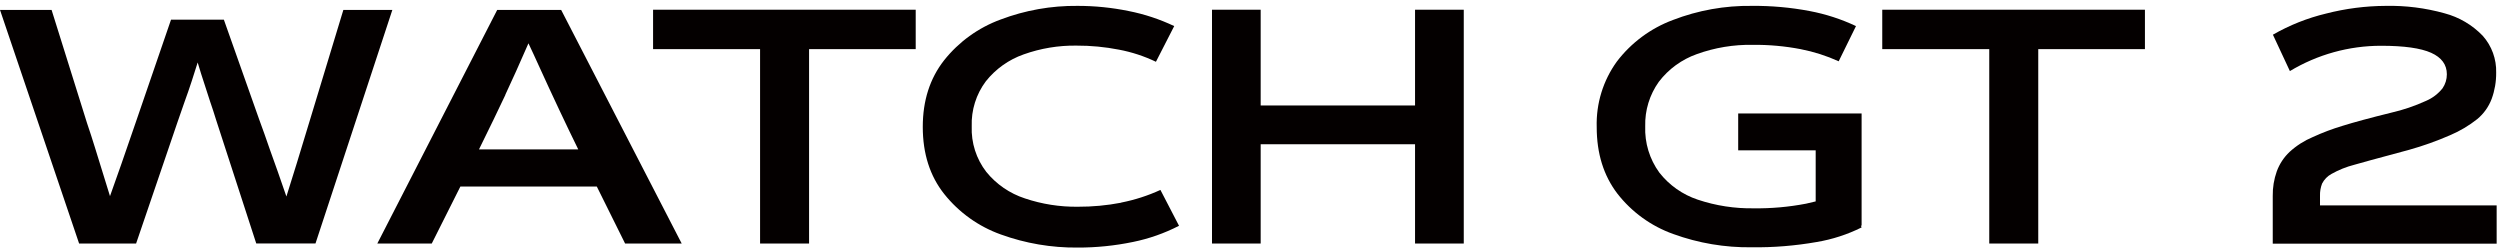
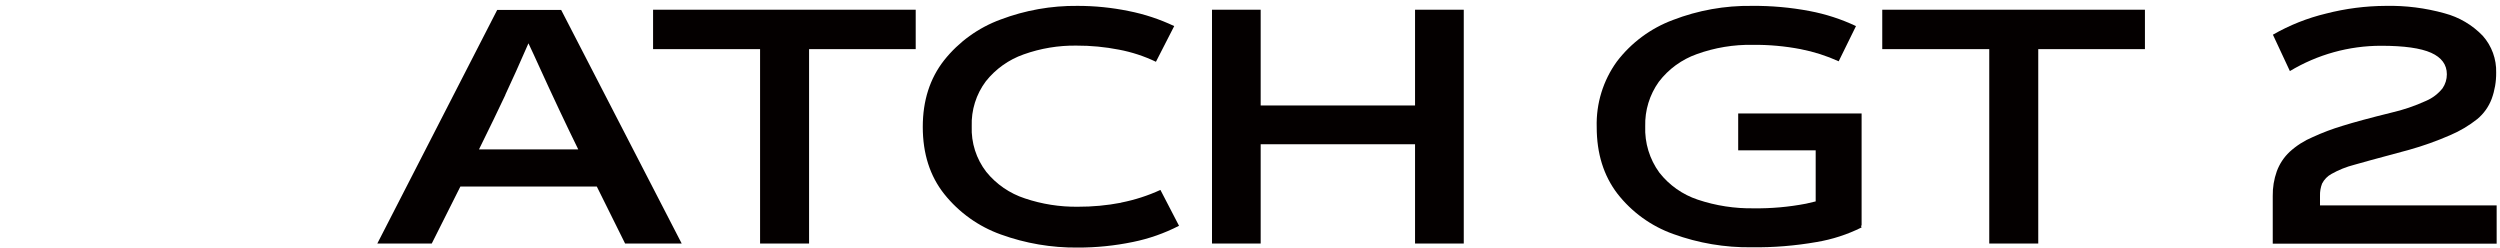
<svg xmlns="http://www.w3.org/2000/svg" width="424px" height="42px" viewBox="0 0 424 42" version="1.1">
  <title>资源 3(1)</title>
  <g id="页面-1" stroke="none" stroke-width="1" fill="none" fill-rule="evenodd">
    <g id="资源-3(1)" transform="translate(0, 0.989)" fill="#040000" fill-rule="nonzero">
-       <path d="M58.233,0.693 L52.638,19.128 L50.355,26.629 C49.78,28.514 49.176,30.427 48.573,32.339 C47.558,29.373 46.615,26.69 45.742,24.291 C45.161,22.59 44.562,20.906 43.945,19.238 L37.967,2.345 L29.007,2.345 L22.98,19.889 C21.239,24.976 19.797,29.106 18.655,32.278 L16.132,24.126 C15.697,22.714 15.24,21.302 14.76,19.889 L8.748,0.693 L0,0.693 L13.417,40.313 L23.083,40.313 L30.097,19.745 C30.494,18.589 30.892,17.446 31.29,16.317 C32.222,13.774 32.908,11.566 33.525,9.606 C33.723,10.291 33.915,10.908 34.114,11.539 C34.622,13.152 35.129,14.718 35.636,16.235 C36.002,17.291 36.345,18.342 36.665,19.389 L43.459,40.299 L53.509,40.299 L66.542,0.693 L58.233,0.693 Z" id="路径" />
      <path d="M84.326,0.693 L63.992,40.313 L73.226,40.313 L78.08,30.646 L101.218,30.646 L106.017,40.313 L115.615,40.313 L95.172,0.693 L84.326,0.693 Z M85.697,15.09 C86.808,12.725 88.131,9.791 89.625,6.356 C90.187,7.549 90.75,8.742 91.291,9.955 C93.711,15.275 95.967,20.061 98.072,24.352 L81.234,24.352 C83.037,20.698 84.538,17.599 85.717,15.09" id="形状" />
      <polygon id="路径" points="110.762 7.343 128.909 7.343 128.909 40.313 137.218 40.313 137.218 7.343 155.303 7.343 155.303 0.659 110.762 0.659" />
      <path d="M190.151,33.388 C187.727,33.855 185.263,34.084 182.795,34.074 C179.748,34.111 176.716,33.633 173.828,32.662 C171.259,31.825 168.986,30.266 167.28,28.171 C165.573,25.961 164.697,23.221 164.805,20.431 C164.71,17.689 165.554,14.997 167.198,12.8 C168.864,10.704 171.088,9.121 173.615,8.235 C176.489,7.208 179.524,6.704 182.576,6.747 C184.992,6.738 187.403,6.967 189.774,7.432 C191.946,7.842 194.055,8.533 196.047,9.489 L199.146,3.435 C196.691,2.269 194.1,1.412 191.433,0.885 C188.573,0.298 185.66,0.004 182.74,0.008 C178.292,-0.038 173.875,0.746 169.714,2.318 C165.938,3.699 162.617,6.095 160.116,9.242 C157.703,12.323 156.499,16.089 156.503,20.541 C156.503,25.075 157.717,28.868 160.144,31.921 C162.643,35.055 165.967,37.429 169.742,38.777 C173.916,40.29 178.328,41.042 182.767,40.998 C185.925,41.006 189.075,40.686 192.167,40.045 C194.879,39.494 197.502,38.571 199.962,37.303 L196.808,31.222 C194.682,32.198 192.447,32.918 190.151,33.368" id="路径" />
      <polygon id="路径" points="239.992 16.9 213.81 16.9 213.81 0.659 205.556 0.659 205.556 40.313 213.81 40.313 213.81 23.475 239.992 23.475 239.992 40.313 248.254 40.313 248.254 0.659 239.992 0.659" />
      <path d="M294.797,24.51 L307.94,24.51 L307.94,33.169 C307.405,33.306 306.863,33.436 306.308,33.553 C303.392,34.115 300.427,34.379 297.457,34.341 C294.225,34.396 291.007,33.9 287.942,32.874 C285.364,32.017 283.097,30.419 281.422,28.281 C279.766,26.007 278.924,23.242 279.029,20.431 C278.957,17.734 279.765,15.086 281.333,12.89 C282.976,10.732 285.213,9.1 287.77,8.193 C290.817,7.09 294.04,6.556 297.279,6.617 C300.005,6.589 302.727,6.834 305.403,7.35 C307.622,7.783 309.782,8.473 311.841,9.407 L314.775,3.435 C312.278,2.255 309.64,1.398 306.925,0.885 C303.694,0.272 300.41,-0.022 297.121,0.008 C292.547,-0.057 288.002,0.755 283.732,2.4 C279.965,3.801 276.67,6.24 274.23,9.434 C271.886,12.666 270.681,16.584 270.802,20.575 C270.802,25.031 271.97,28.788 274.305,31.846 C276.749,34.987 280.038,37.366 283.787,38.701 C288.05,40.25 292.559,41.012 297.094,40.95 C300.782,40.995 304.465,40.696 308.097,40.059 C310.75,39.616 313.321,38.782 315.728,37.584 L315.611,37.289 L315.728,37.289 L315.728,18.258 L294.797,18.258 L294.797,24.51 Z" id="路径" />
      <polygon id="路径" points="319.231 7.343 337.378 7.343 337.378 40.313 345.688 40.313 345.688 7.343 363.78 7.343 363.78 0.659 319.231 0.659" />
      <path d="M393.472,33.848 L393.472,32.23 C393.45,31.516 393.571,30.805 393.829,30.139 C394.185,29.447 394.742,28.878 395.426,28.507 C396.639,27.824 397.937,27.303 399.286,26.958 C399.862,26.779 402.977,25.929 408.63,24.407 C410.983,23.745 413.287,22.923 415.527,21.946 C417.184,21.245 418.739,20.323 420.148,19.204 C421.246,18.293 422.088,17.112 422.589,15.776 C423.107,14.357 423.364,12.857 423.35,11.347 C423.419,9.041 422.602,6.796 421.067,5.074 C419.301,3.238 417.064,1.921 414.602,1.269 C411.352,0.362 407.986,-0.063 404.613,0.008 C401.204,0.024 397.809,0.462 394.507,1.31 C391.344,2.068 388.306,3.275 385.485,4.896 L388.365,11.066 C393.04,8.252 398.395,6.768 403.852,6.774 C407.728,6.774 410.552,7.172 412.325,7.967 C414.094,8.762 414.986,9.976 414.986,11.608 C414.99,12.459 414.734,13.292 414.252,13.993 C413.509,14.921 412.548,15.652 411.455,16.119 C409.553,16.987 407.569,17.66 405.531,18.127 C402.021,18.991 399.265,19.738 397.305,20.349 C395.578,20.866 393.89,21.502 392.252,22.255 C390.802,22.862 389.469,23.716 388.31,24.777 C387.343,25.692 386.601,26.819 386.143,28.068 C385.666,29.41 385.434,30.826 385.458,32.25 L385.458,40.34 L423.432,40.34 L423.432,33.848 L393.472,33.848 Z" id="路径" />
    </g>
  </g>
</svg>